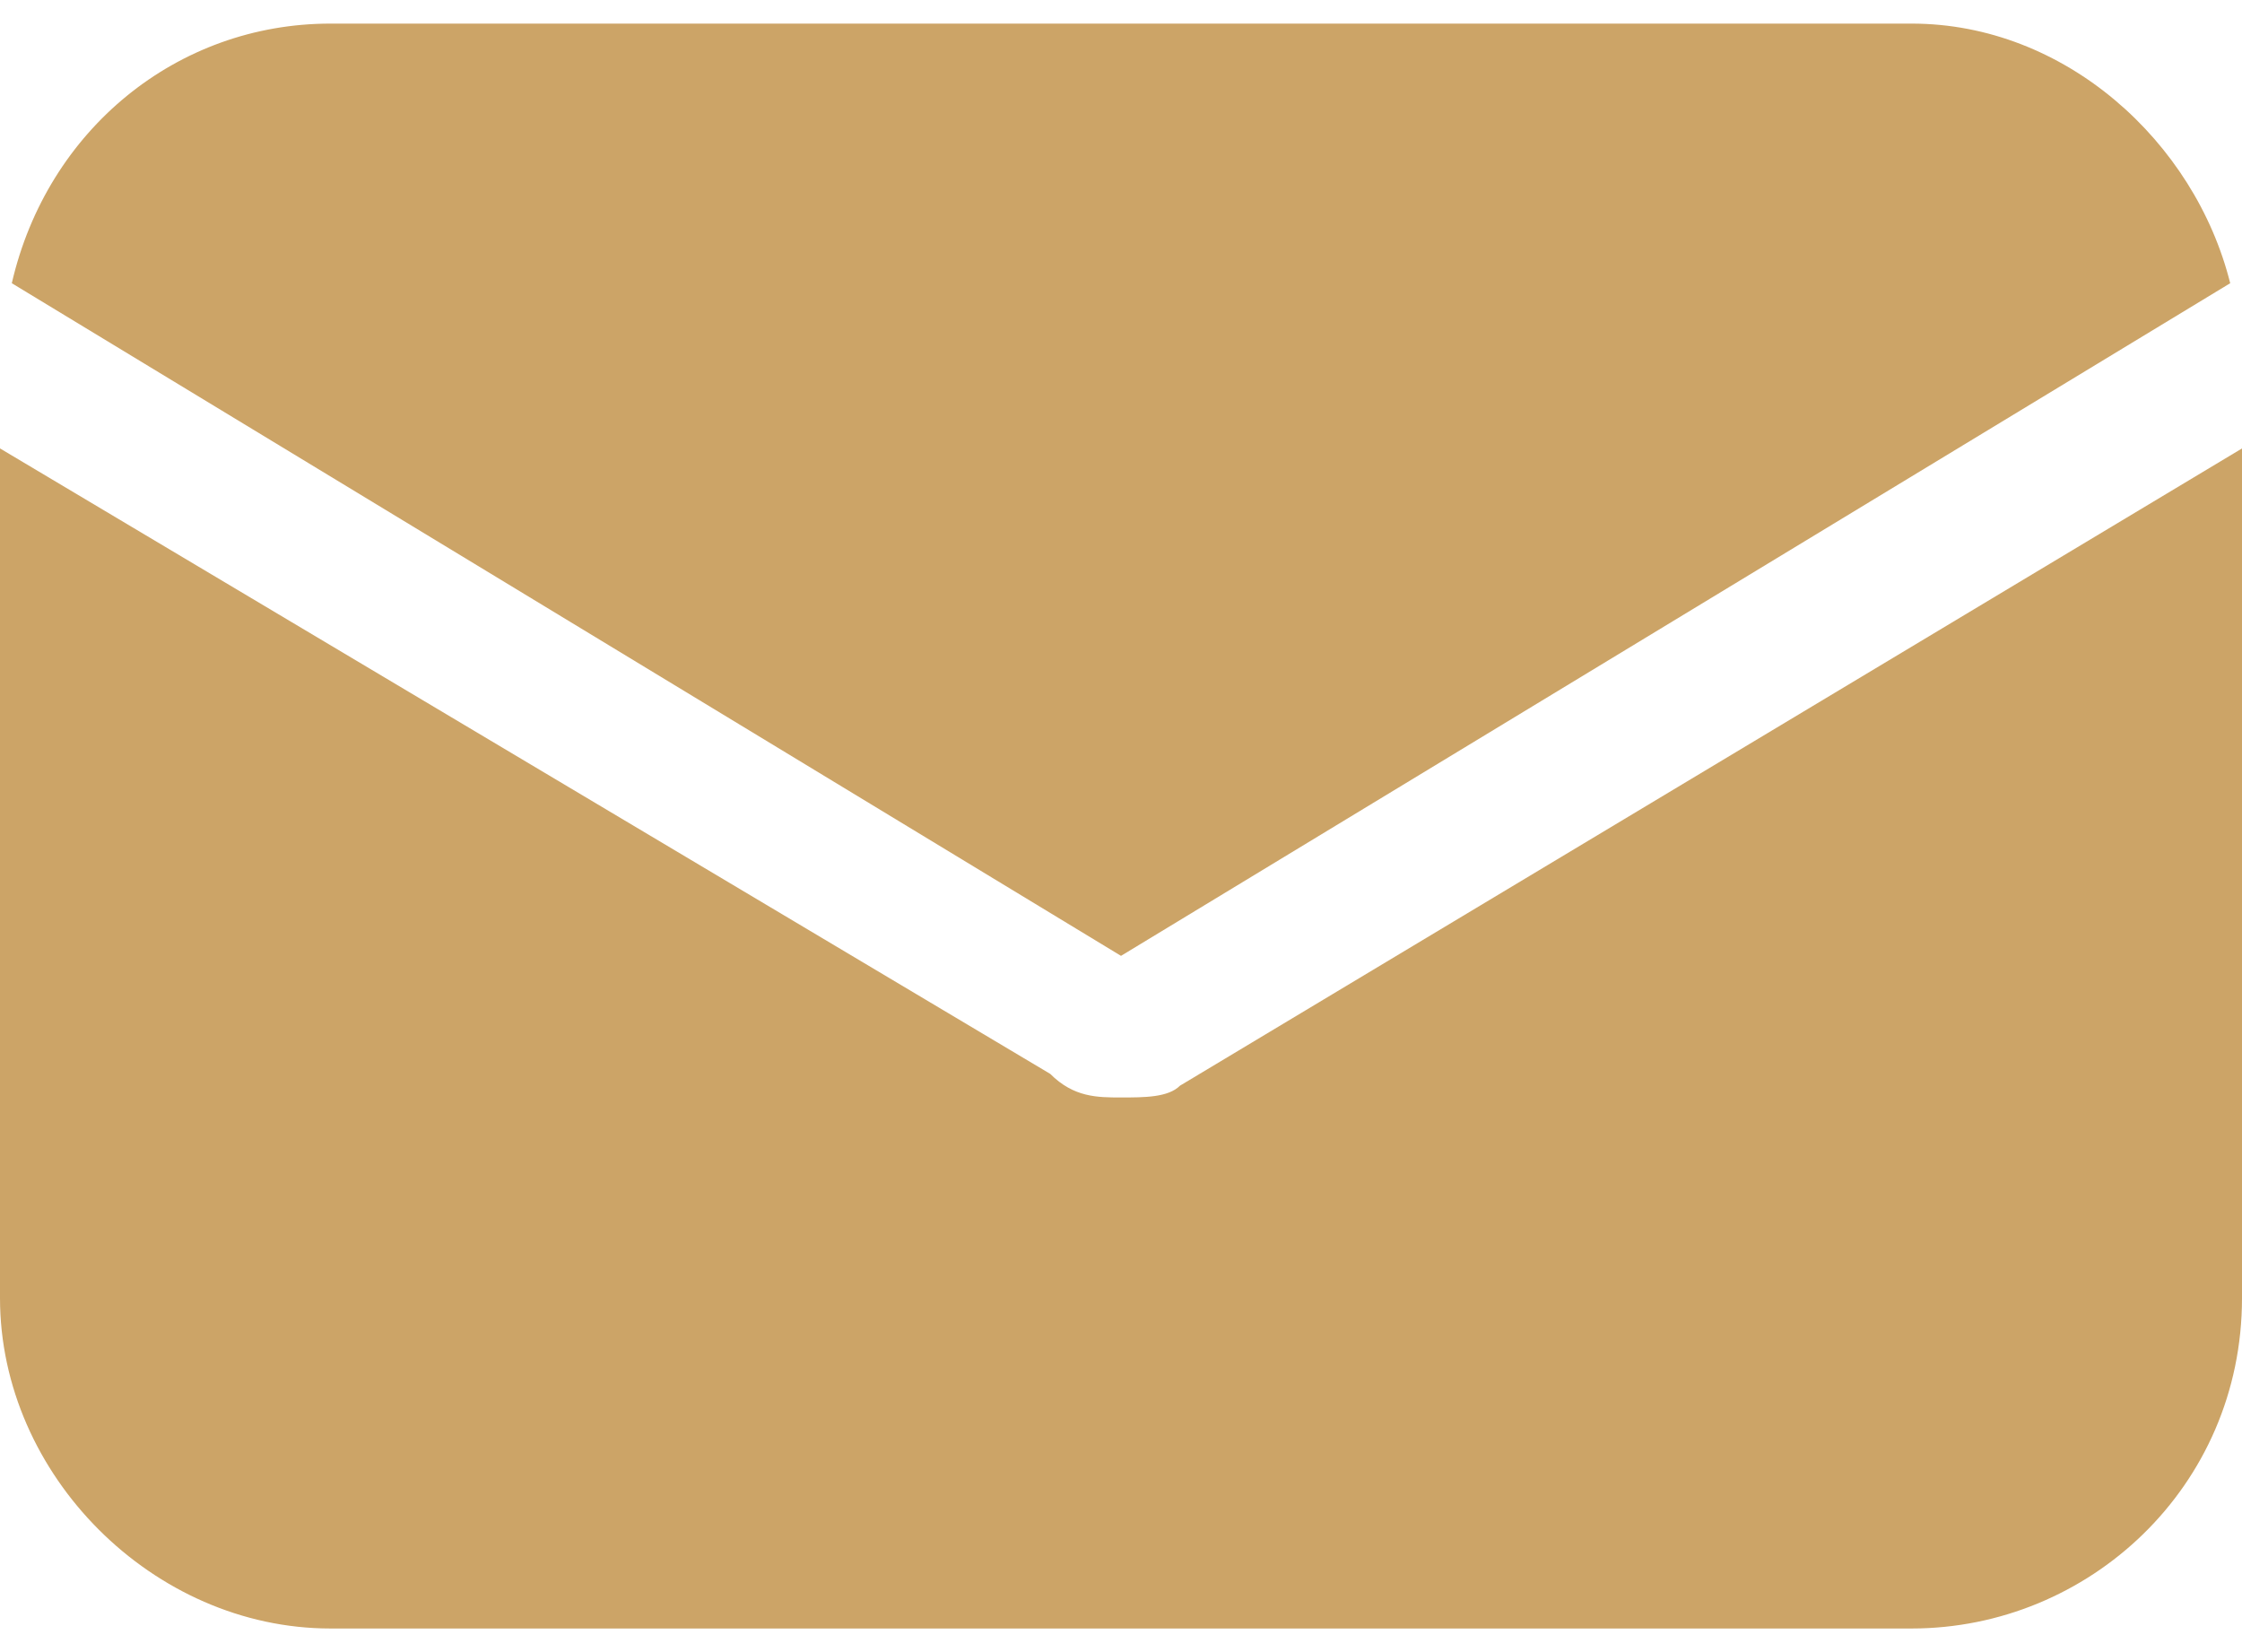
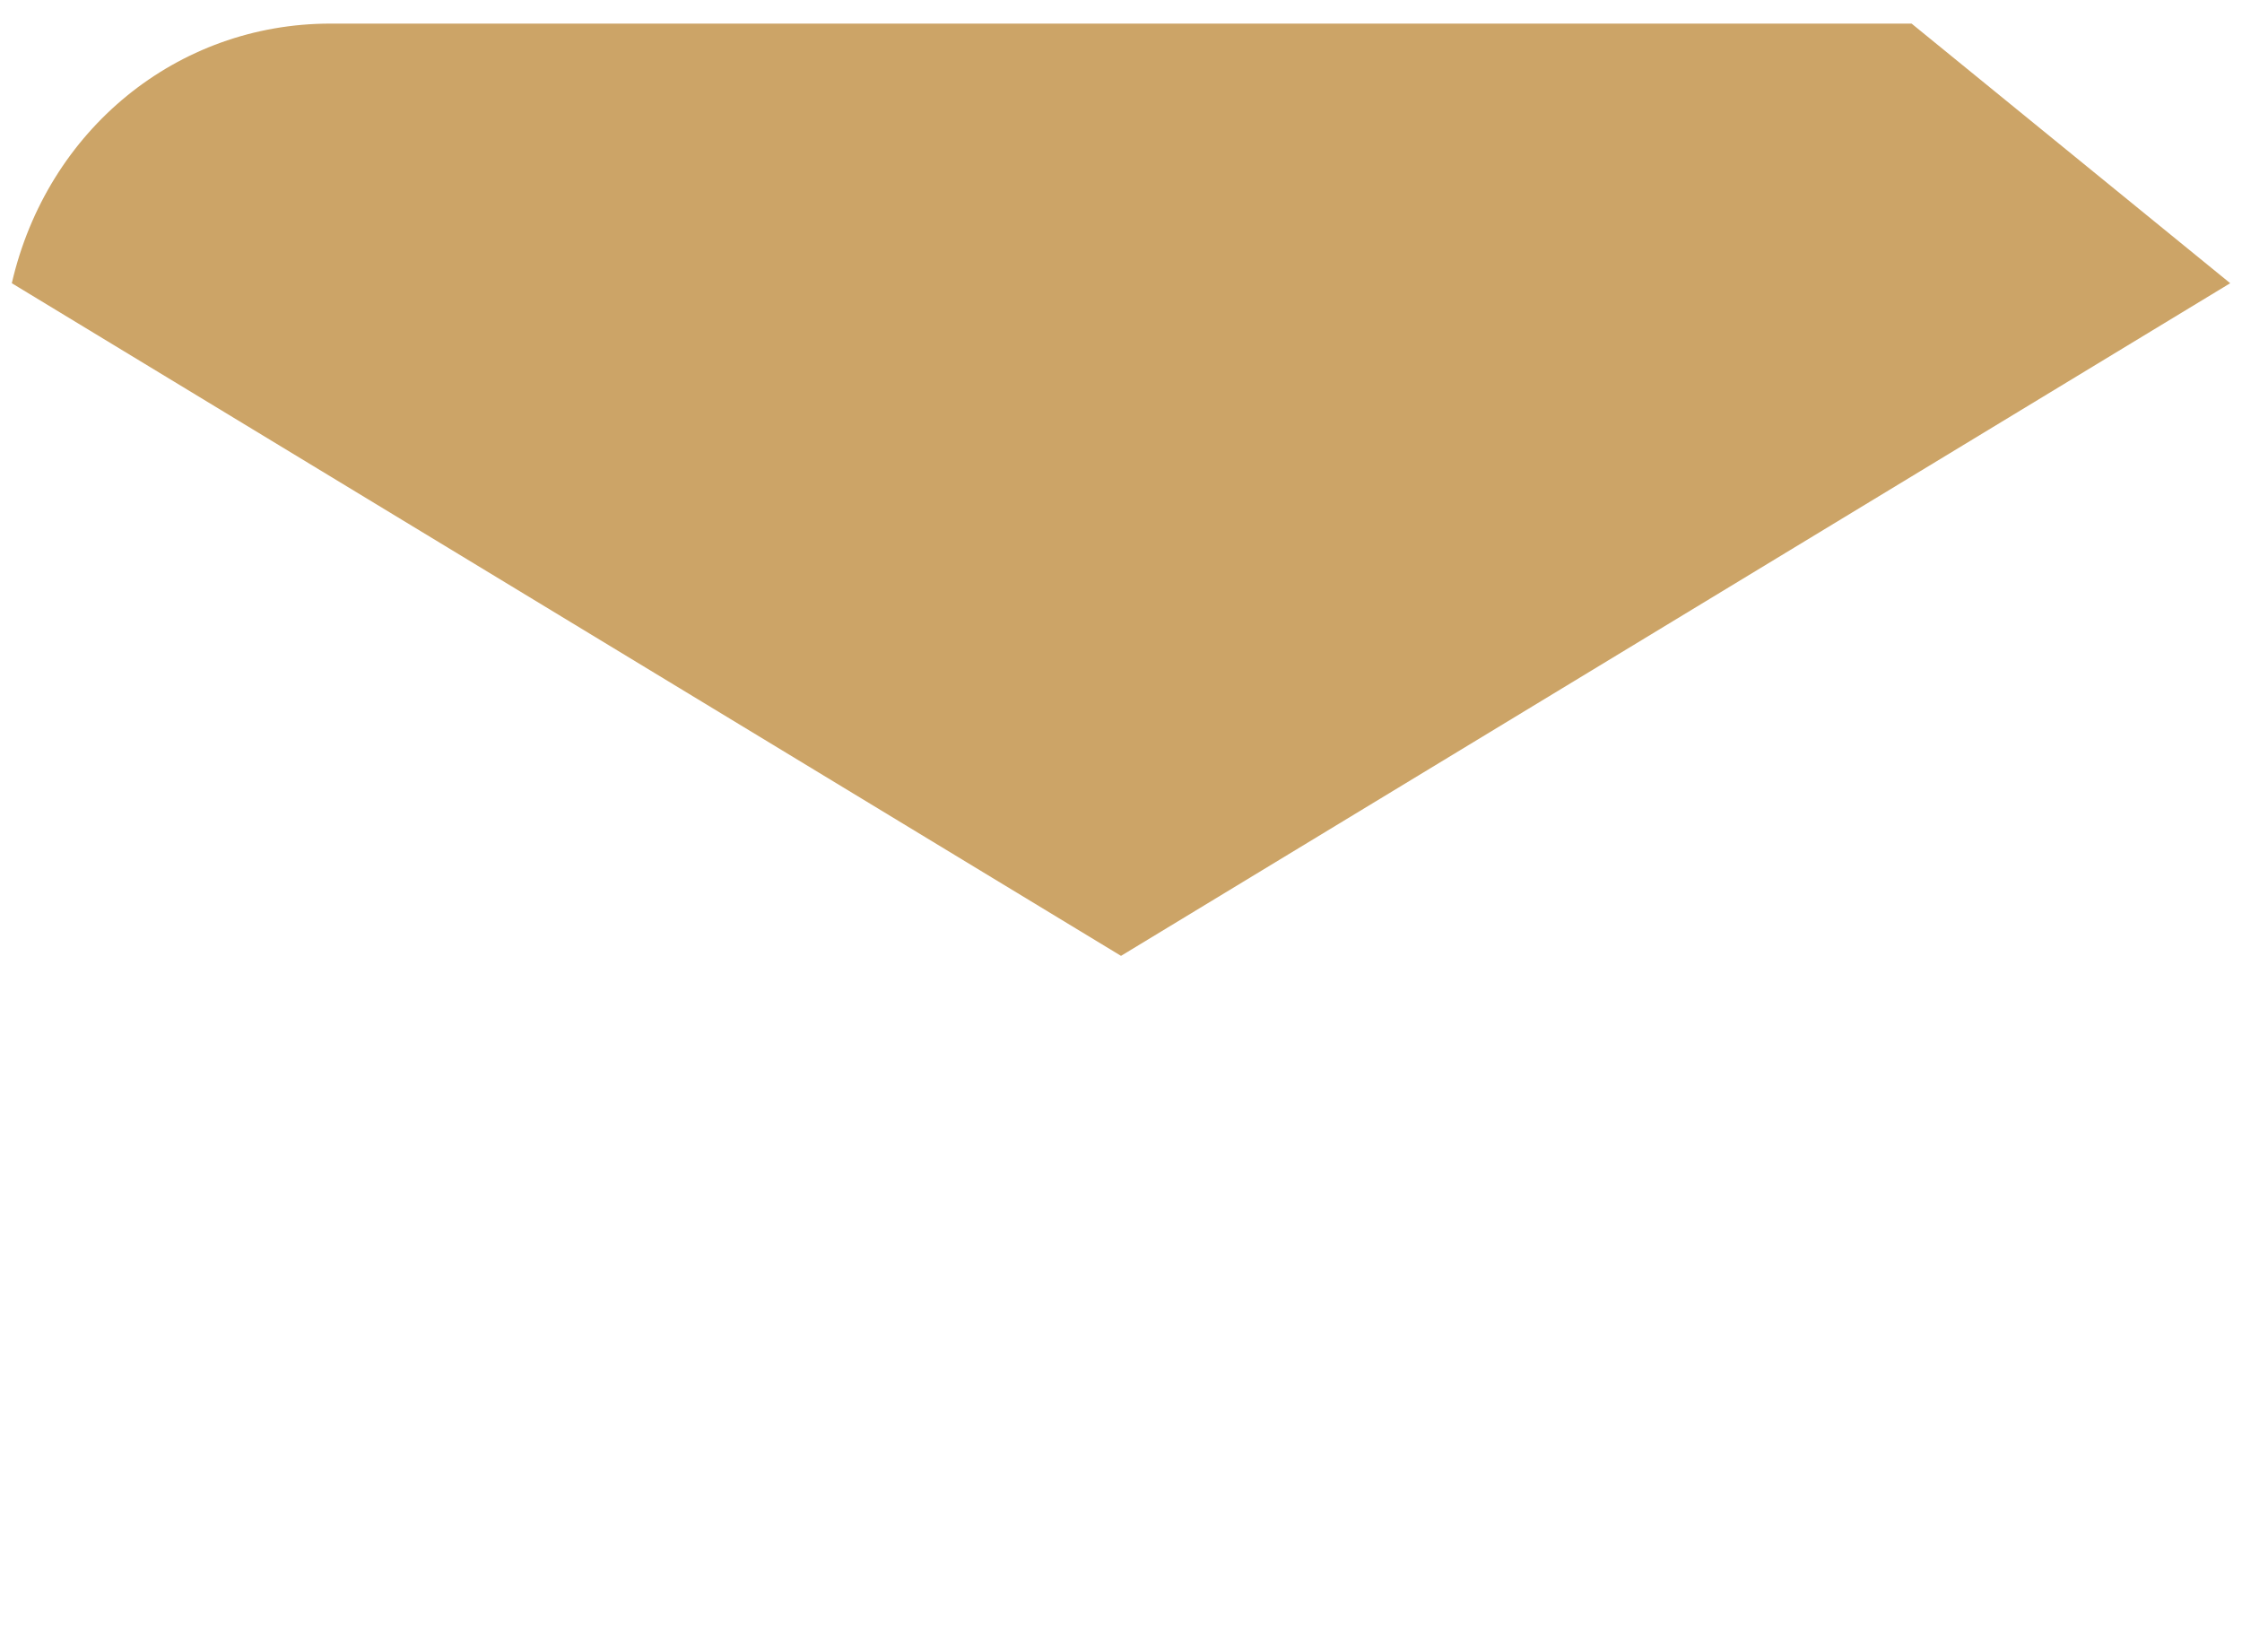
<svg xmlns="http://www.w3.org/2000/svg" version="1.1" id="Layer_1" x="0px" y="0px" viewBox="0 0 19 14" style="enable-background:new 0 0 19 14;" xml:space="preserve">
  <style type="text/css">
	.st0{fill:#CCA467;}
</style>
  <g>
-     <path class="st0" d="M10,9.2C9.9,9.3,9.7,9.3,9.5,9.3c-0.2,0-0.4,0-0.6-0.2L0,3.8V11c0,1.5,1.3,2.8,2.8,2.8h13.4   c1.5,0,2.8-1.2,2.8-2.8V3.8L10,9.2z" />
-     <path class="st0" d="M16.2,0.2H2.8c-1.3,0-2.4,0.9-2.7,2.2l9.4,5.7l9.4-5.7C18.6,1.2,17.5,0.2,16.2,0.2z" />
+     <path class="st0" d="M16.2,0.2H2.8c-1.3,0-2.4,0.9-2.7,2.2l9.4,5.7l9.4-5.7z" />
  </g>
</svg>